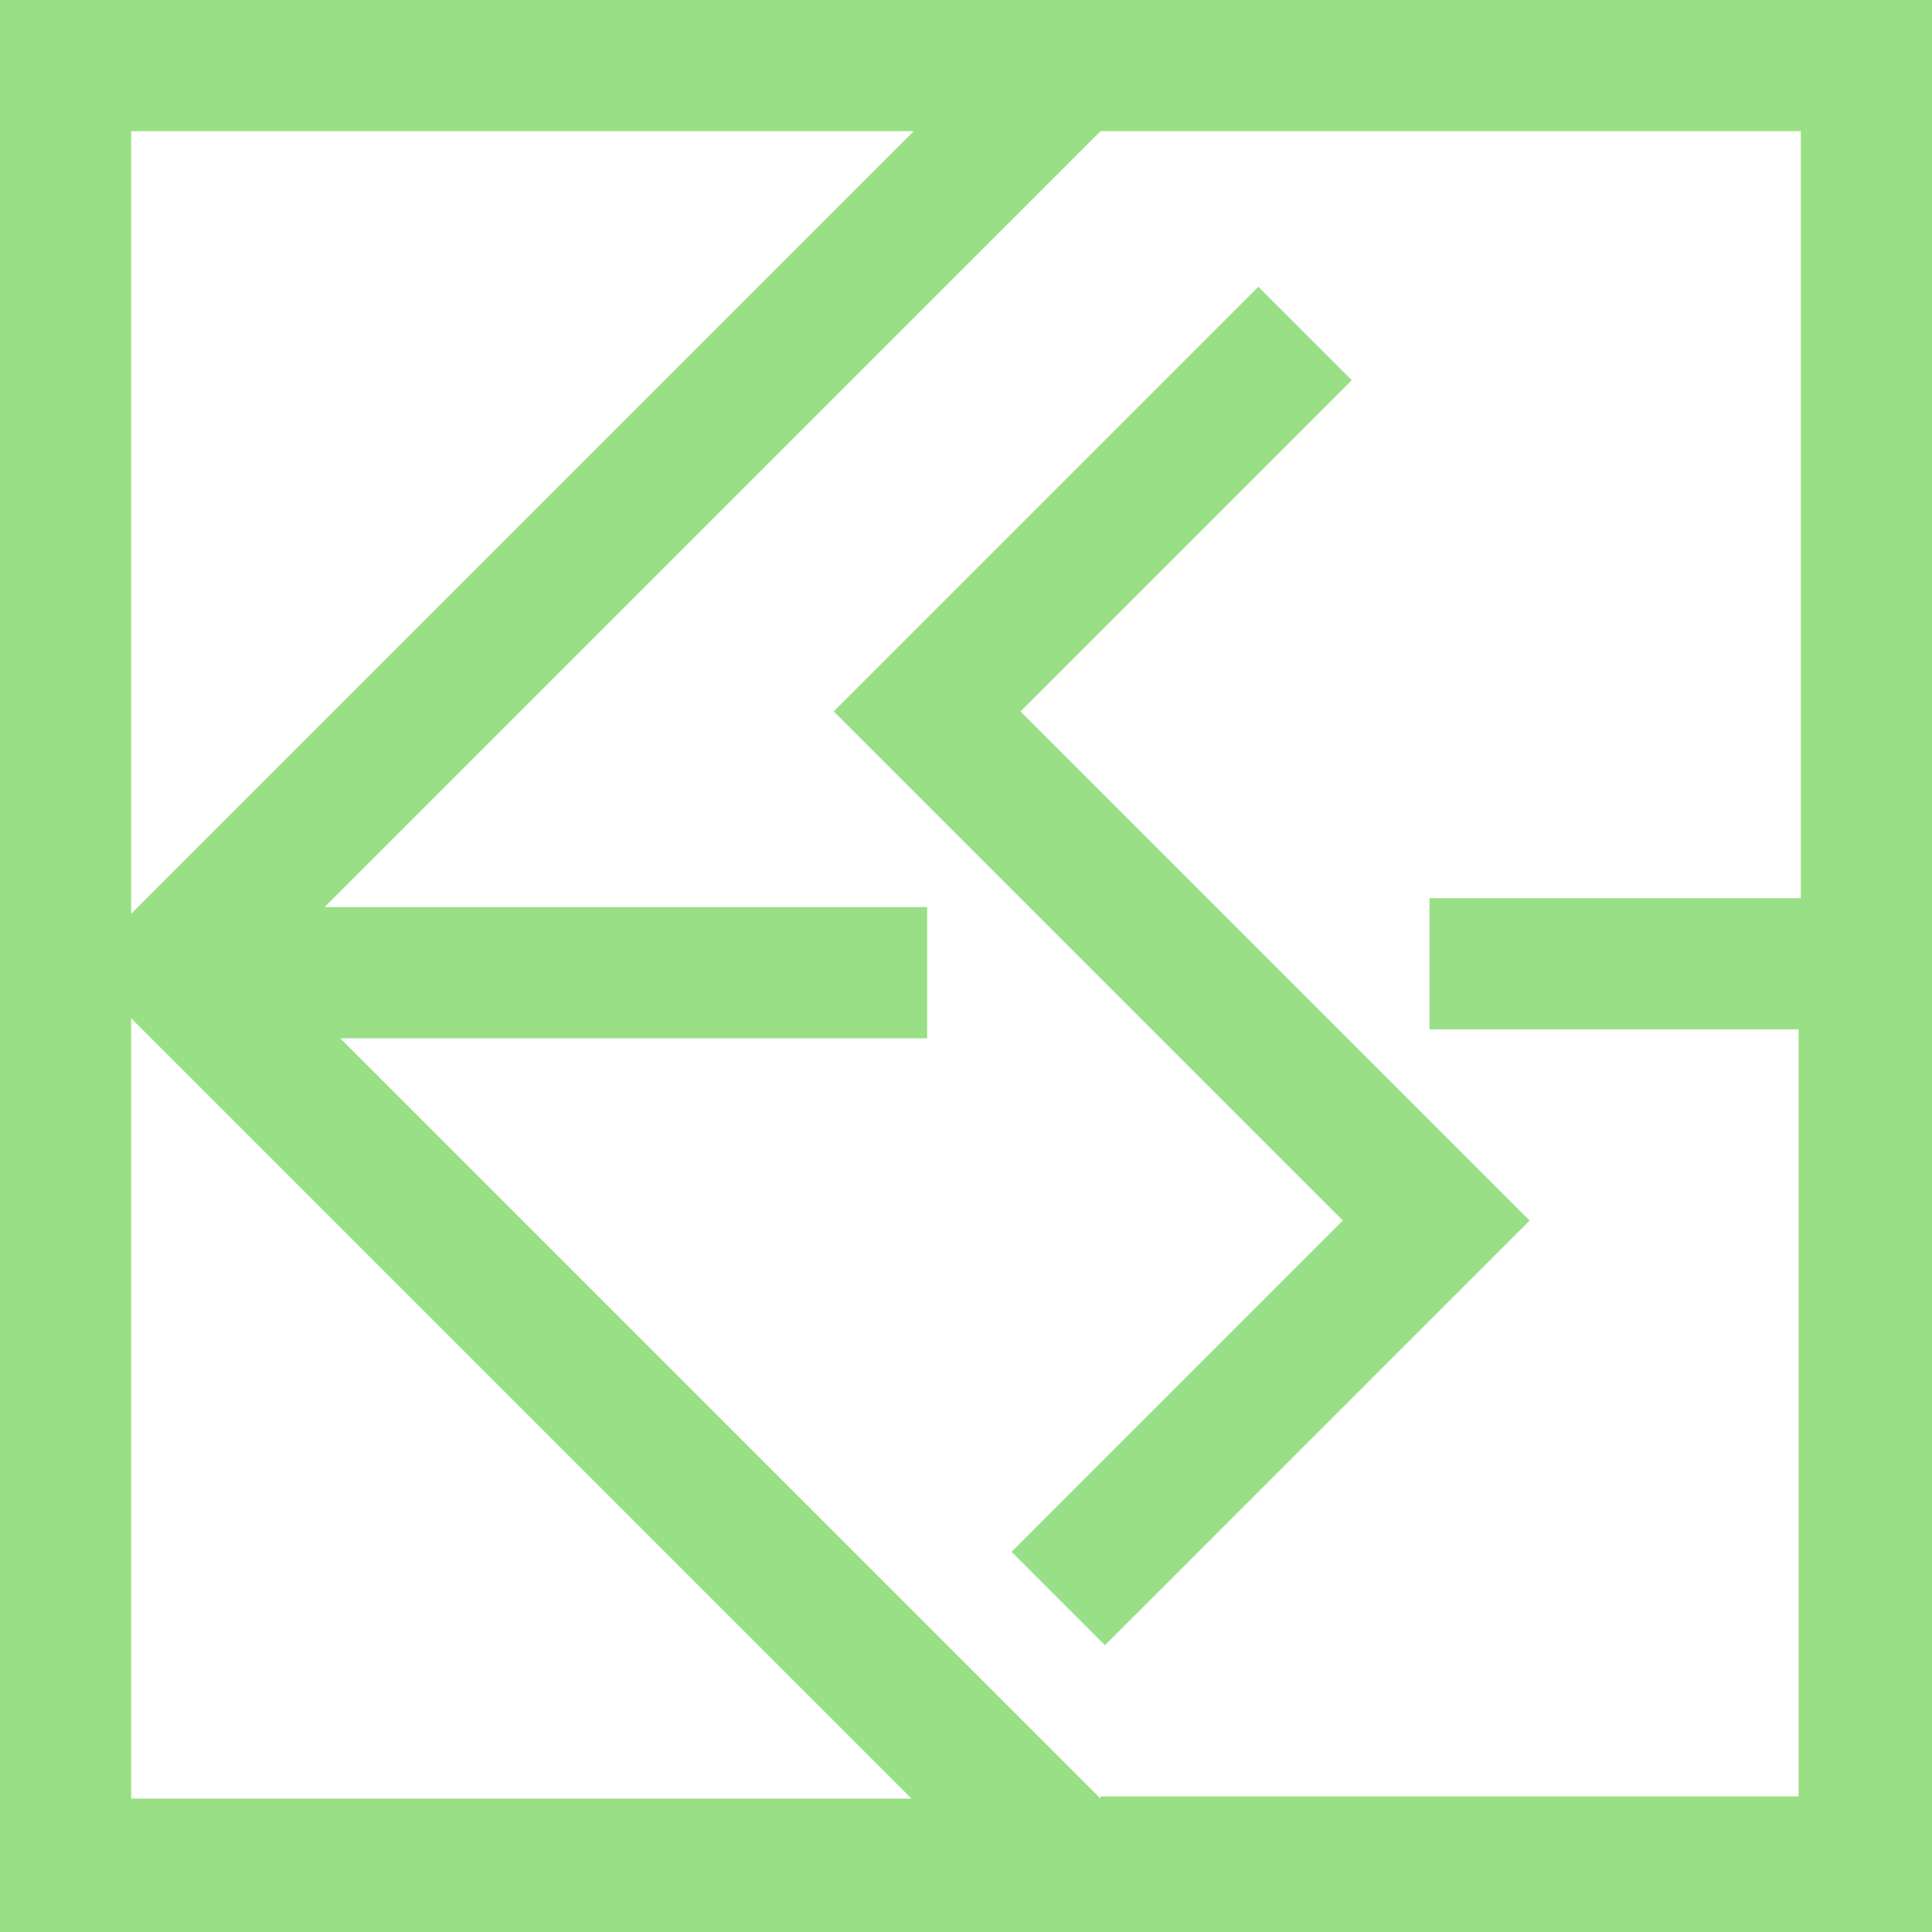
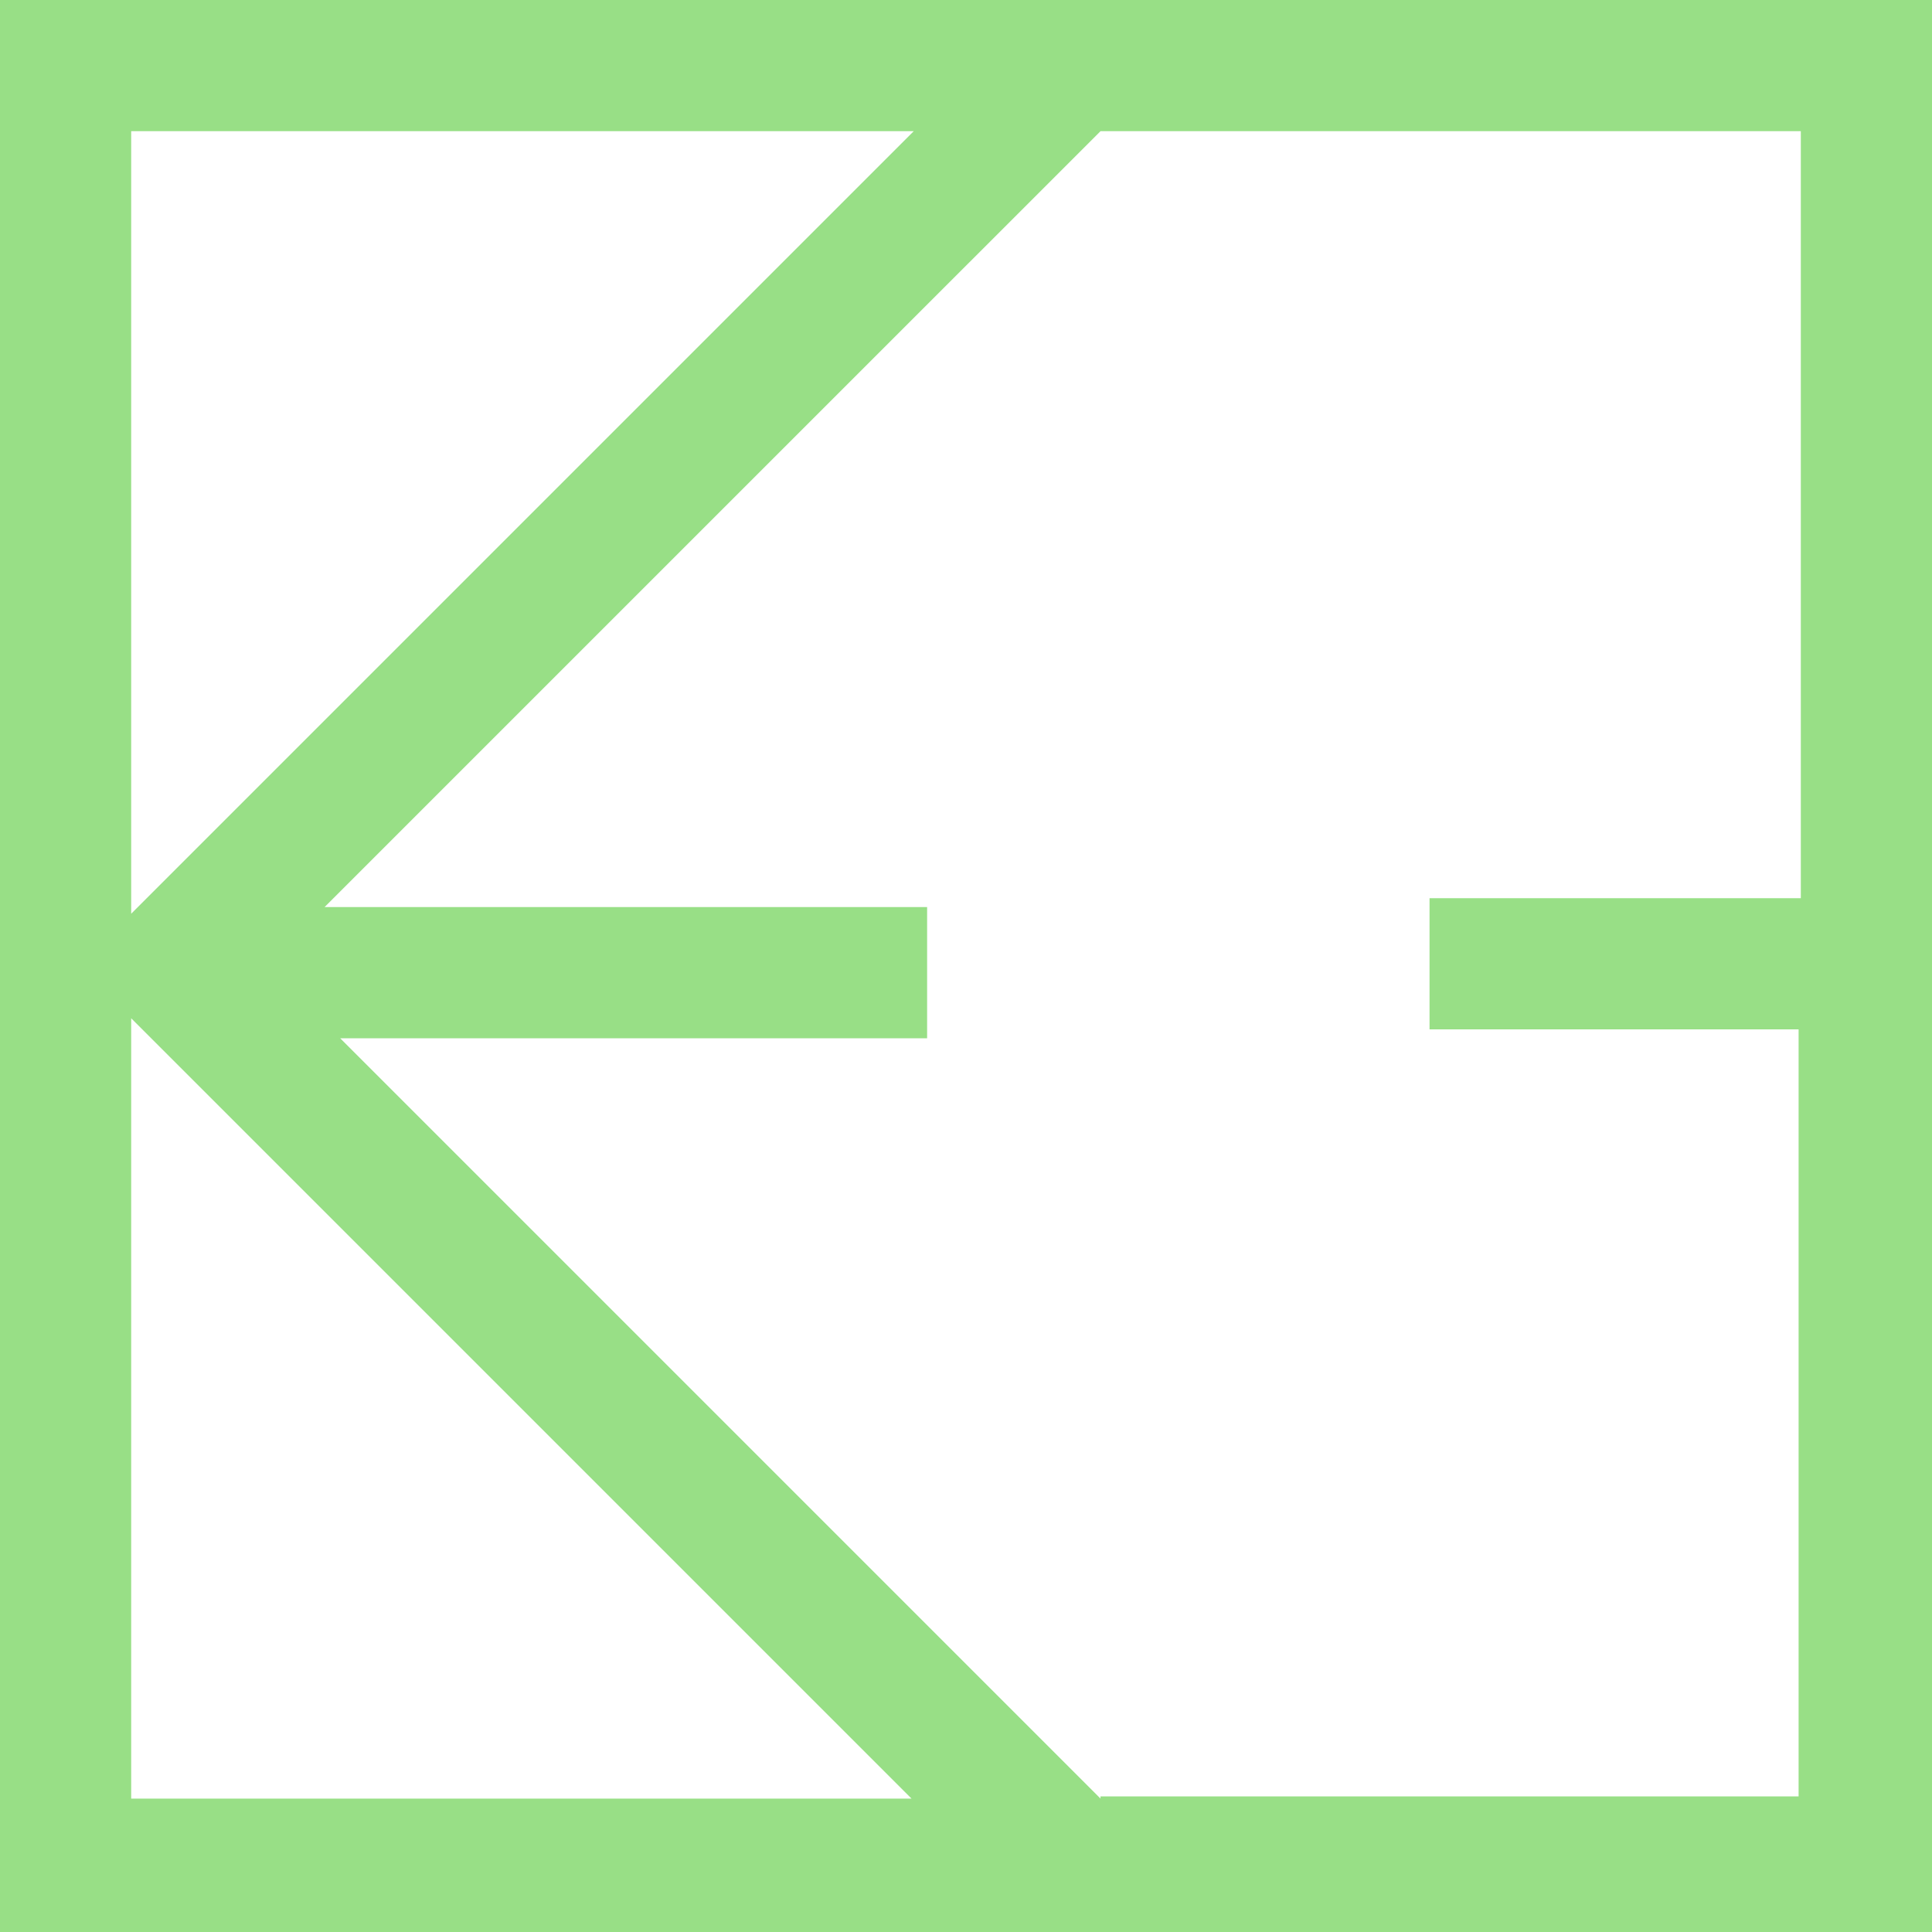
<svg xmlns="http://www.w3.org/2000/svg" width="40" height="40" viewBox="0 0 40 40" fill="none">
  <path d="M0 40H40V0H0V40ZM18.918 2.716L2.716 18.918V2.716H18.918ZM2.716 21.082L18.872 37.238H2.716V21.082ZM22.785 37.238L7.043 21.496H19.195V18.78H6.72L22.785 2.716H37.284V18.596H29.597V21.312H37.238V37.192H22.785V37.238Z" fill="#98DF86" />
-   <path d="M27.987 7.871L26.053 5.938L17.262 14.729L27.803 25.27L20.944 32.129L22.877 34.062L31.669 25.27L21.128 14.729L27.987 7.871Z" fill="#98DF86" />
</svg>